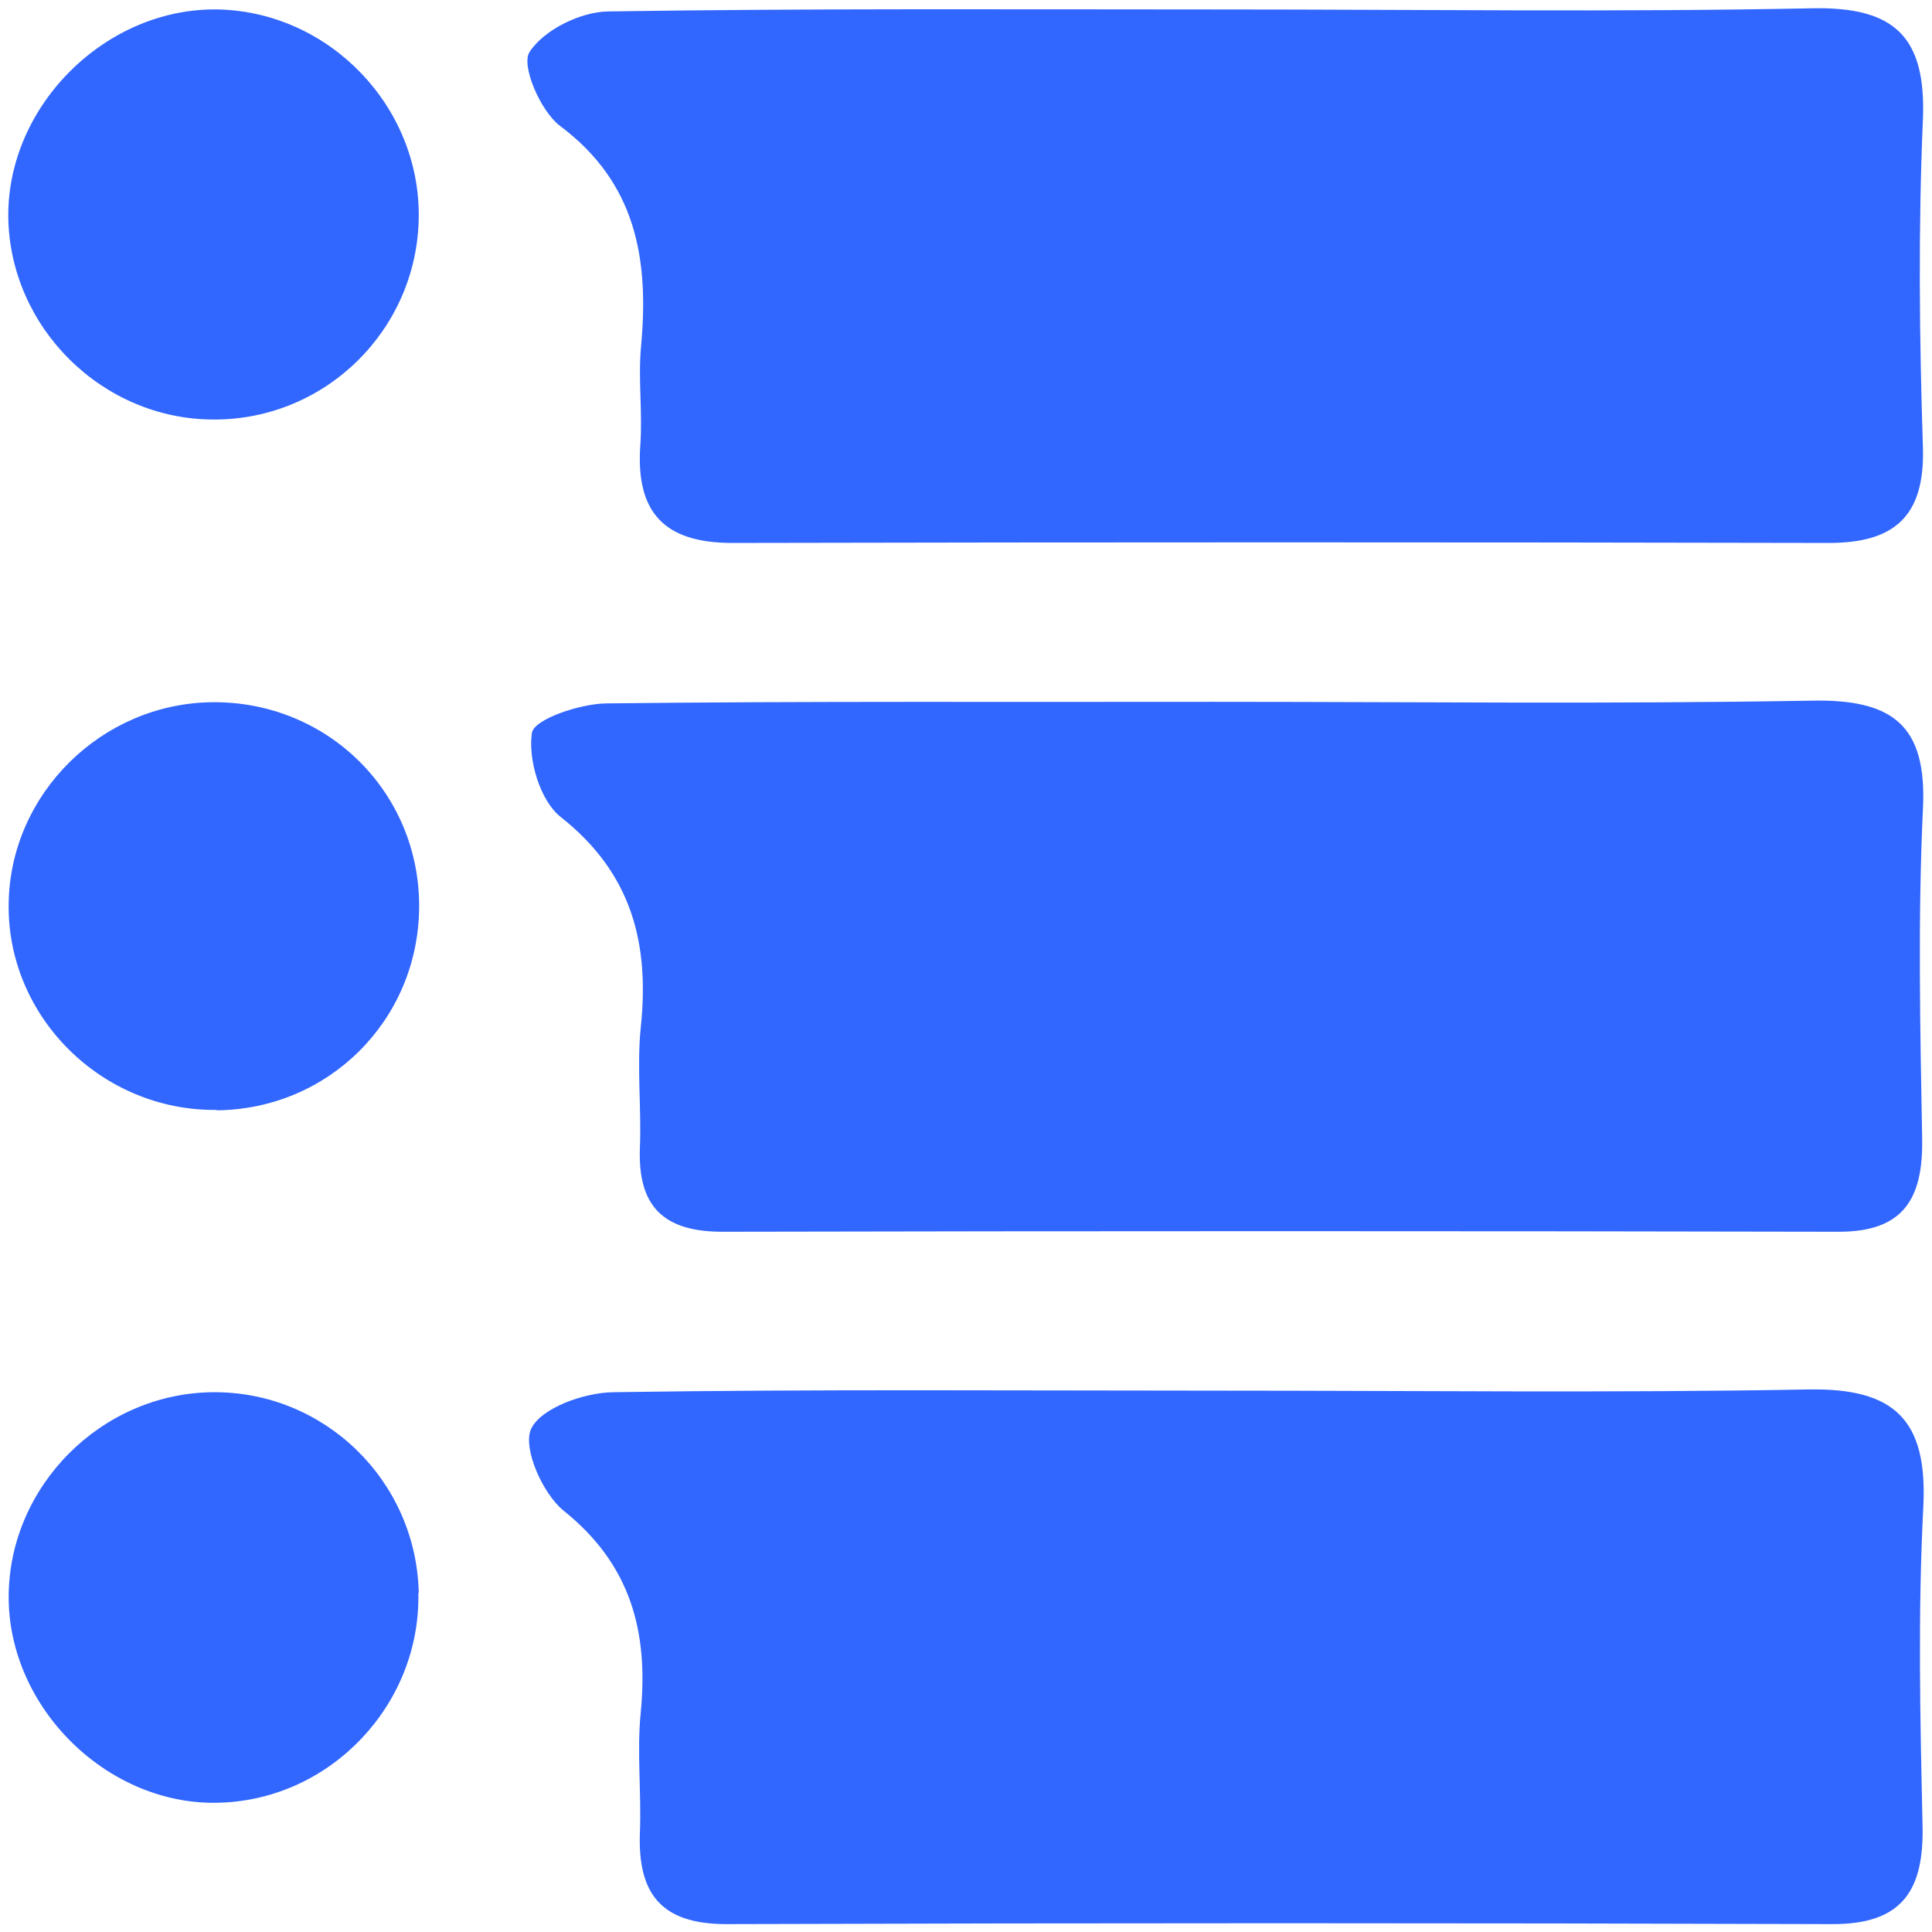
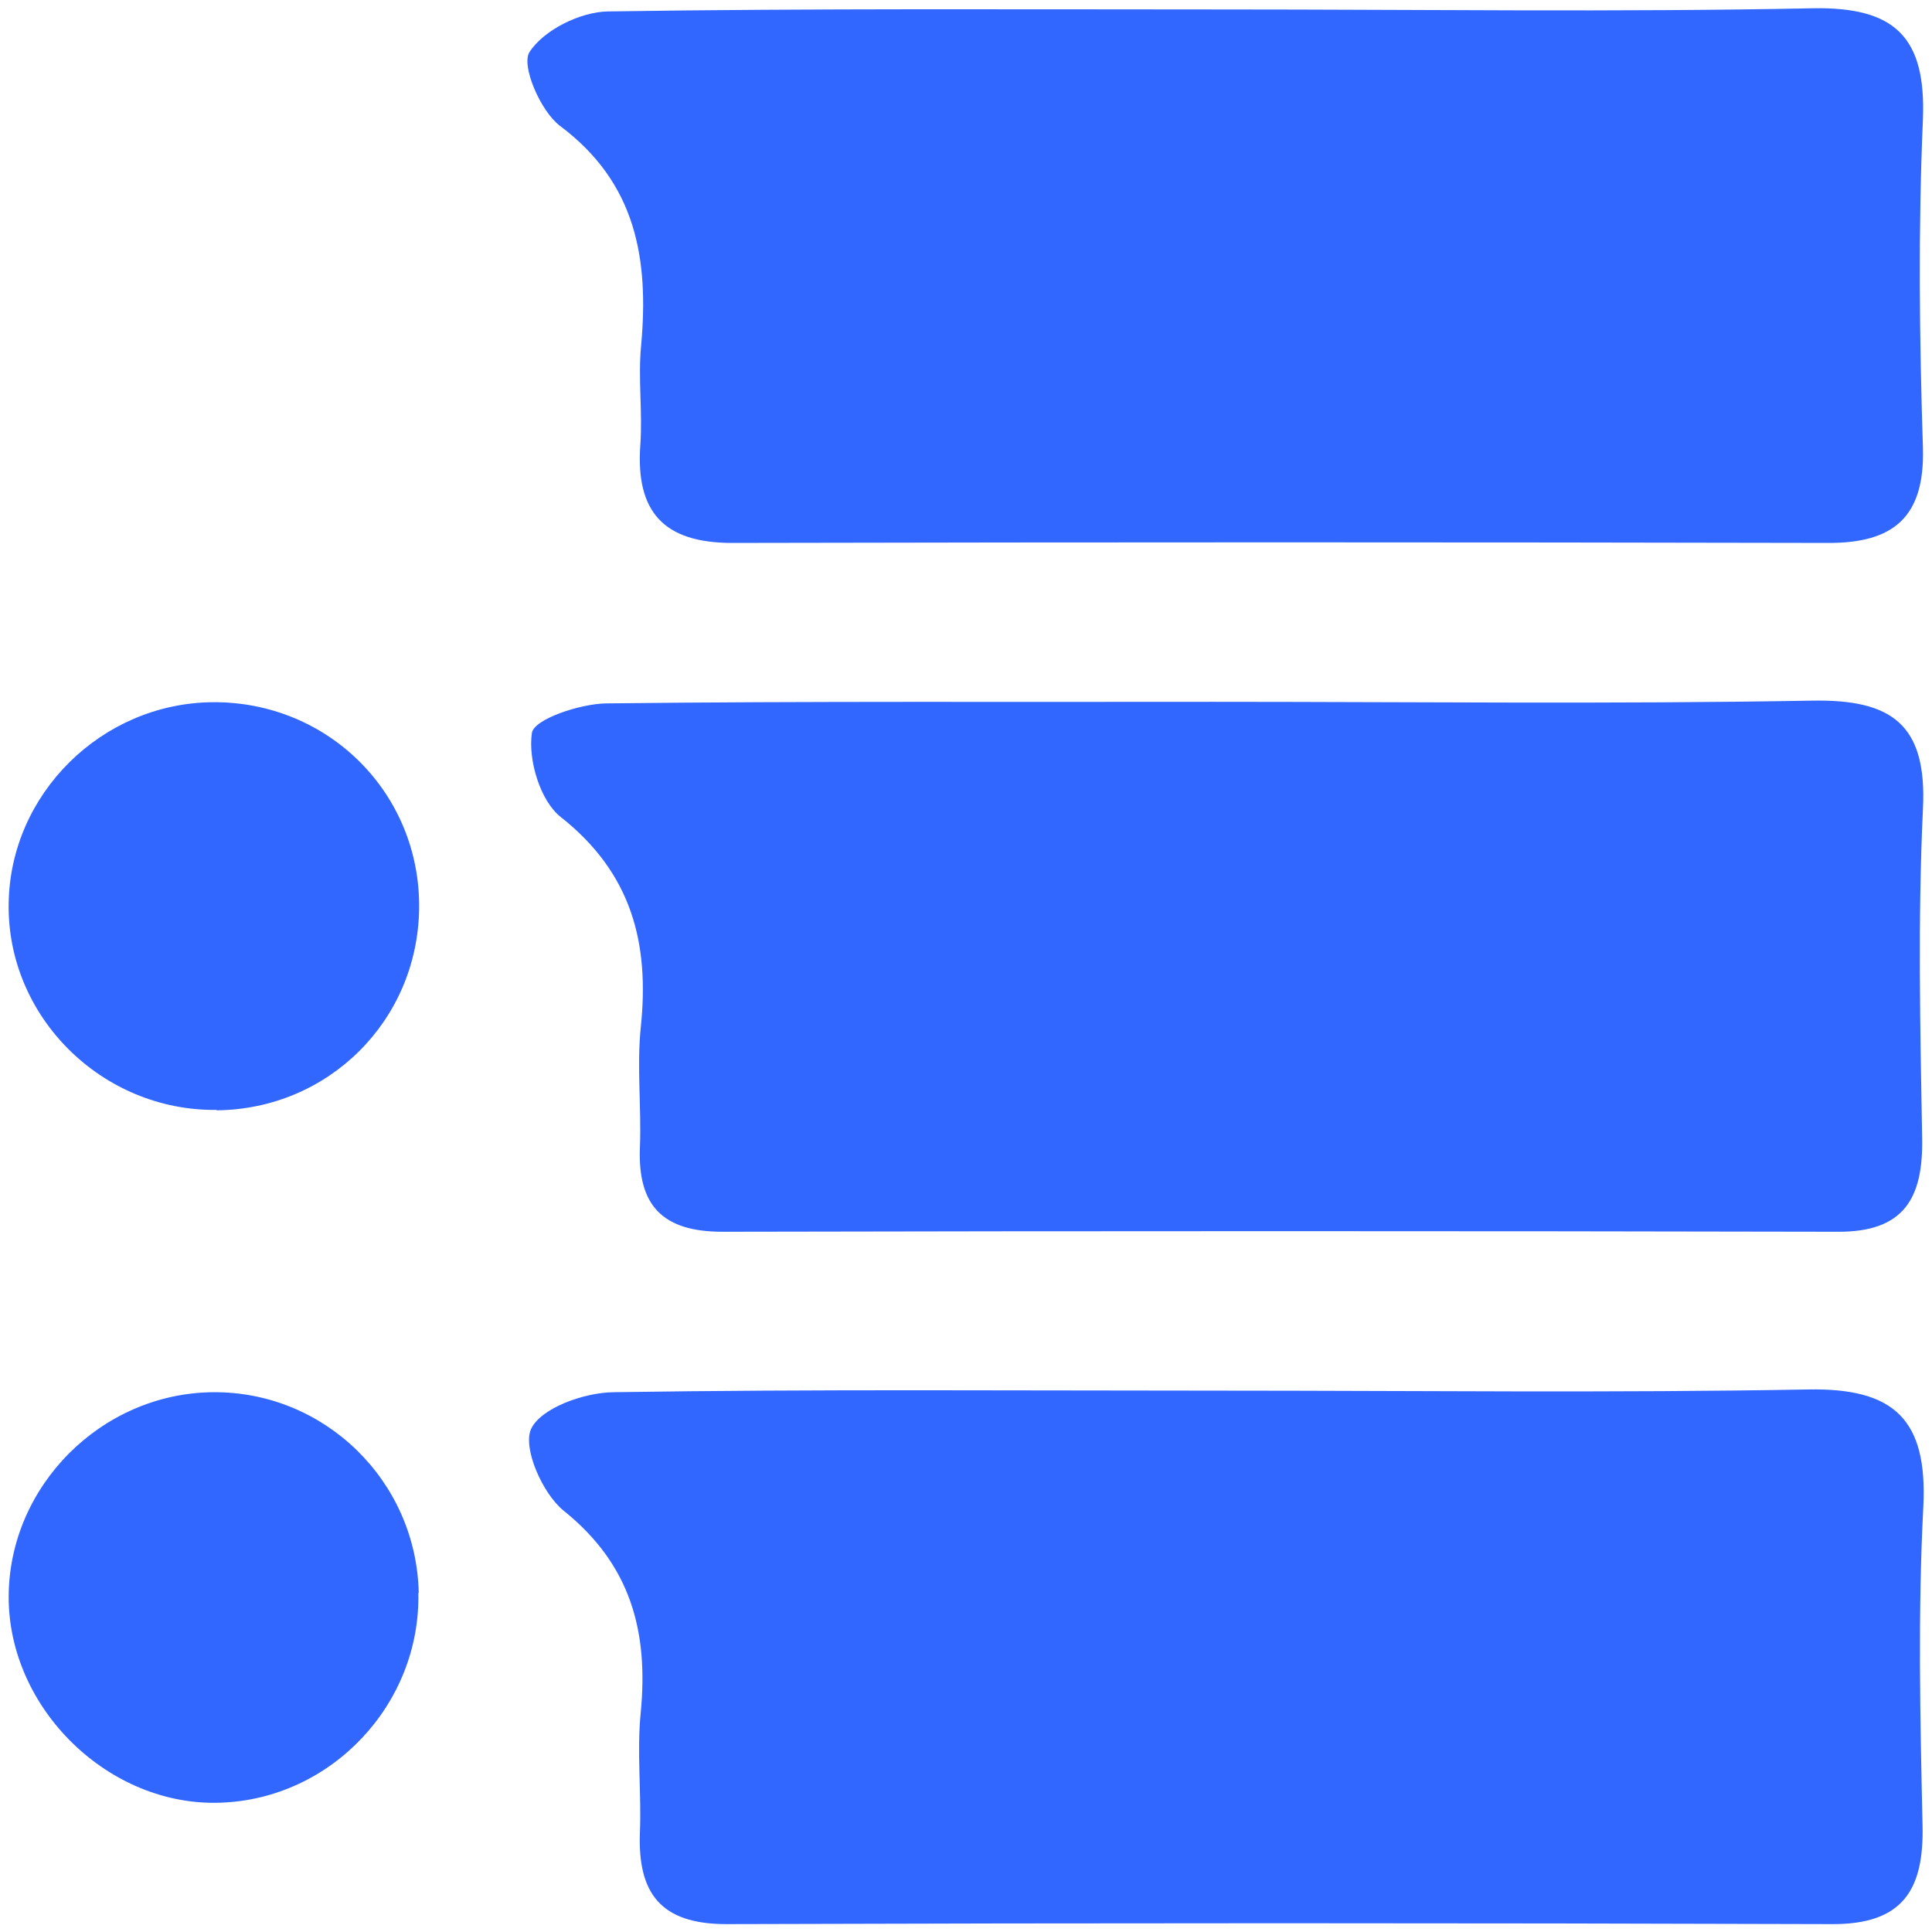
<svg xmlns="http://www.w3.org/2000/svg" id="Layer_1" data-name="Layer 1" viewBox="0 0 49 49">
  <defs>
    <style>
      .cls-1 {
        fill: #3166ff;
        stroke-width: 0px;
      }
    </style>
  </defs>
  <g id="_5IHCpw" data-name="5IHCpw">
    <g>
      <path class="cls-1" d="M31.07.24c4.97,0,9.94.07,14.9-.03,2.09-.04,2.88.73,2.8,2.81-.12,2.77-.09,5.56,0,8.34.05,1.76-.75,2.42-2.42,2.41-9.26-.02-18.52-.02-27.78,0-1.73,0-2.45-.78-2.33-2.48.06-.84-.06-1.69.02-2.52.2-2.2-.12-4.13-2.06-5.58-.49-.37-.99-1.53-.77-1.87.36-.56,1.29-1.02,1.99-1.03,5.22-.08,10.44-.05,15.66-.05Z" />
      <path class="cls-1" d="M30.96,35.27c4.97,0,9.94.06,14.9-.03,2.18-.04,3.03.76,2.92,2.97-.14,2.69-.08,5.39-.02,8.08.04,1.64-.5,2.52-2.3,2.51-9.35-.03-18.69-.03-28.04,0-1.67,0-2.25-.79-2.19-2.33.04-1.01-.08-2.03.02-3.03.2-2.06-.25-3.76-1.96-5.13-.53-.43-1.04-1.59-.82-2.07.25-.53,1.34-.92,2.08-.93,5.13-.08,10.27-.04,15.41-.04Z" />
      <path class="cls-1" d="M30.79,17.8c5.05,0,10.1.06,15.15-.03,2.03-.04,2.94.59,2.83,2.75-.13,2.77-.07,5.56-.02,8.34.03,1.53-.46,2.39-2.14,2.38-9.43-.02-18.86-.02-28.29,0-1.51,0-2.15-.66-2.09-2.14.04-1.01-.08-2.03.02-3.03.23-2.15-.23-3.93-2.03-5.35-.52-.41-.83-1.45-.73-2.13.05-.35,1.22-.74,1.88-.75,5.14-.06,10.27-.03,15.41-.04Z" />
-       <path class="cls-1" d="M10.62,5.52c-.04,2.84-2.36,5.13-5.2,5.12-2.82,0-5.17-2.33-5.21-5.13C.18,2.66,2.71.17,5.56.24c2.81.08,5.1,2.47,5.06,5.28Z" />
      <path class="cls-1" d="M10.61,40.4c.06,2.82-2.2,5.22-5.01,5.32-2.83.11-5.39-2.38-5.38-5.23.01-2.8,2.35-5.15,5.17-5.18,2.83-.03,5.17,2.24,5.23,5.09Z" />
      <path class="cls-1" d="M5.49,28.15c-2.91.03-5.32-2.37-5.27-5.24.04-2.78,2.36-5.07,5.16-5.1,2.94-.03,5.29,2.31,5.25,5.24-.04,2.84-2.3,5.08-5.13,5.11Z" />
    </g>
  </g>
</svg>